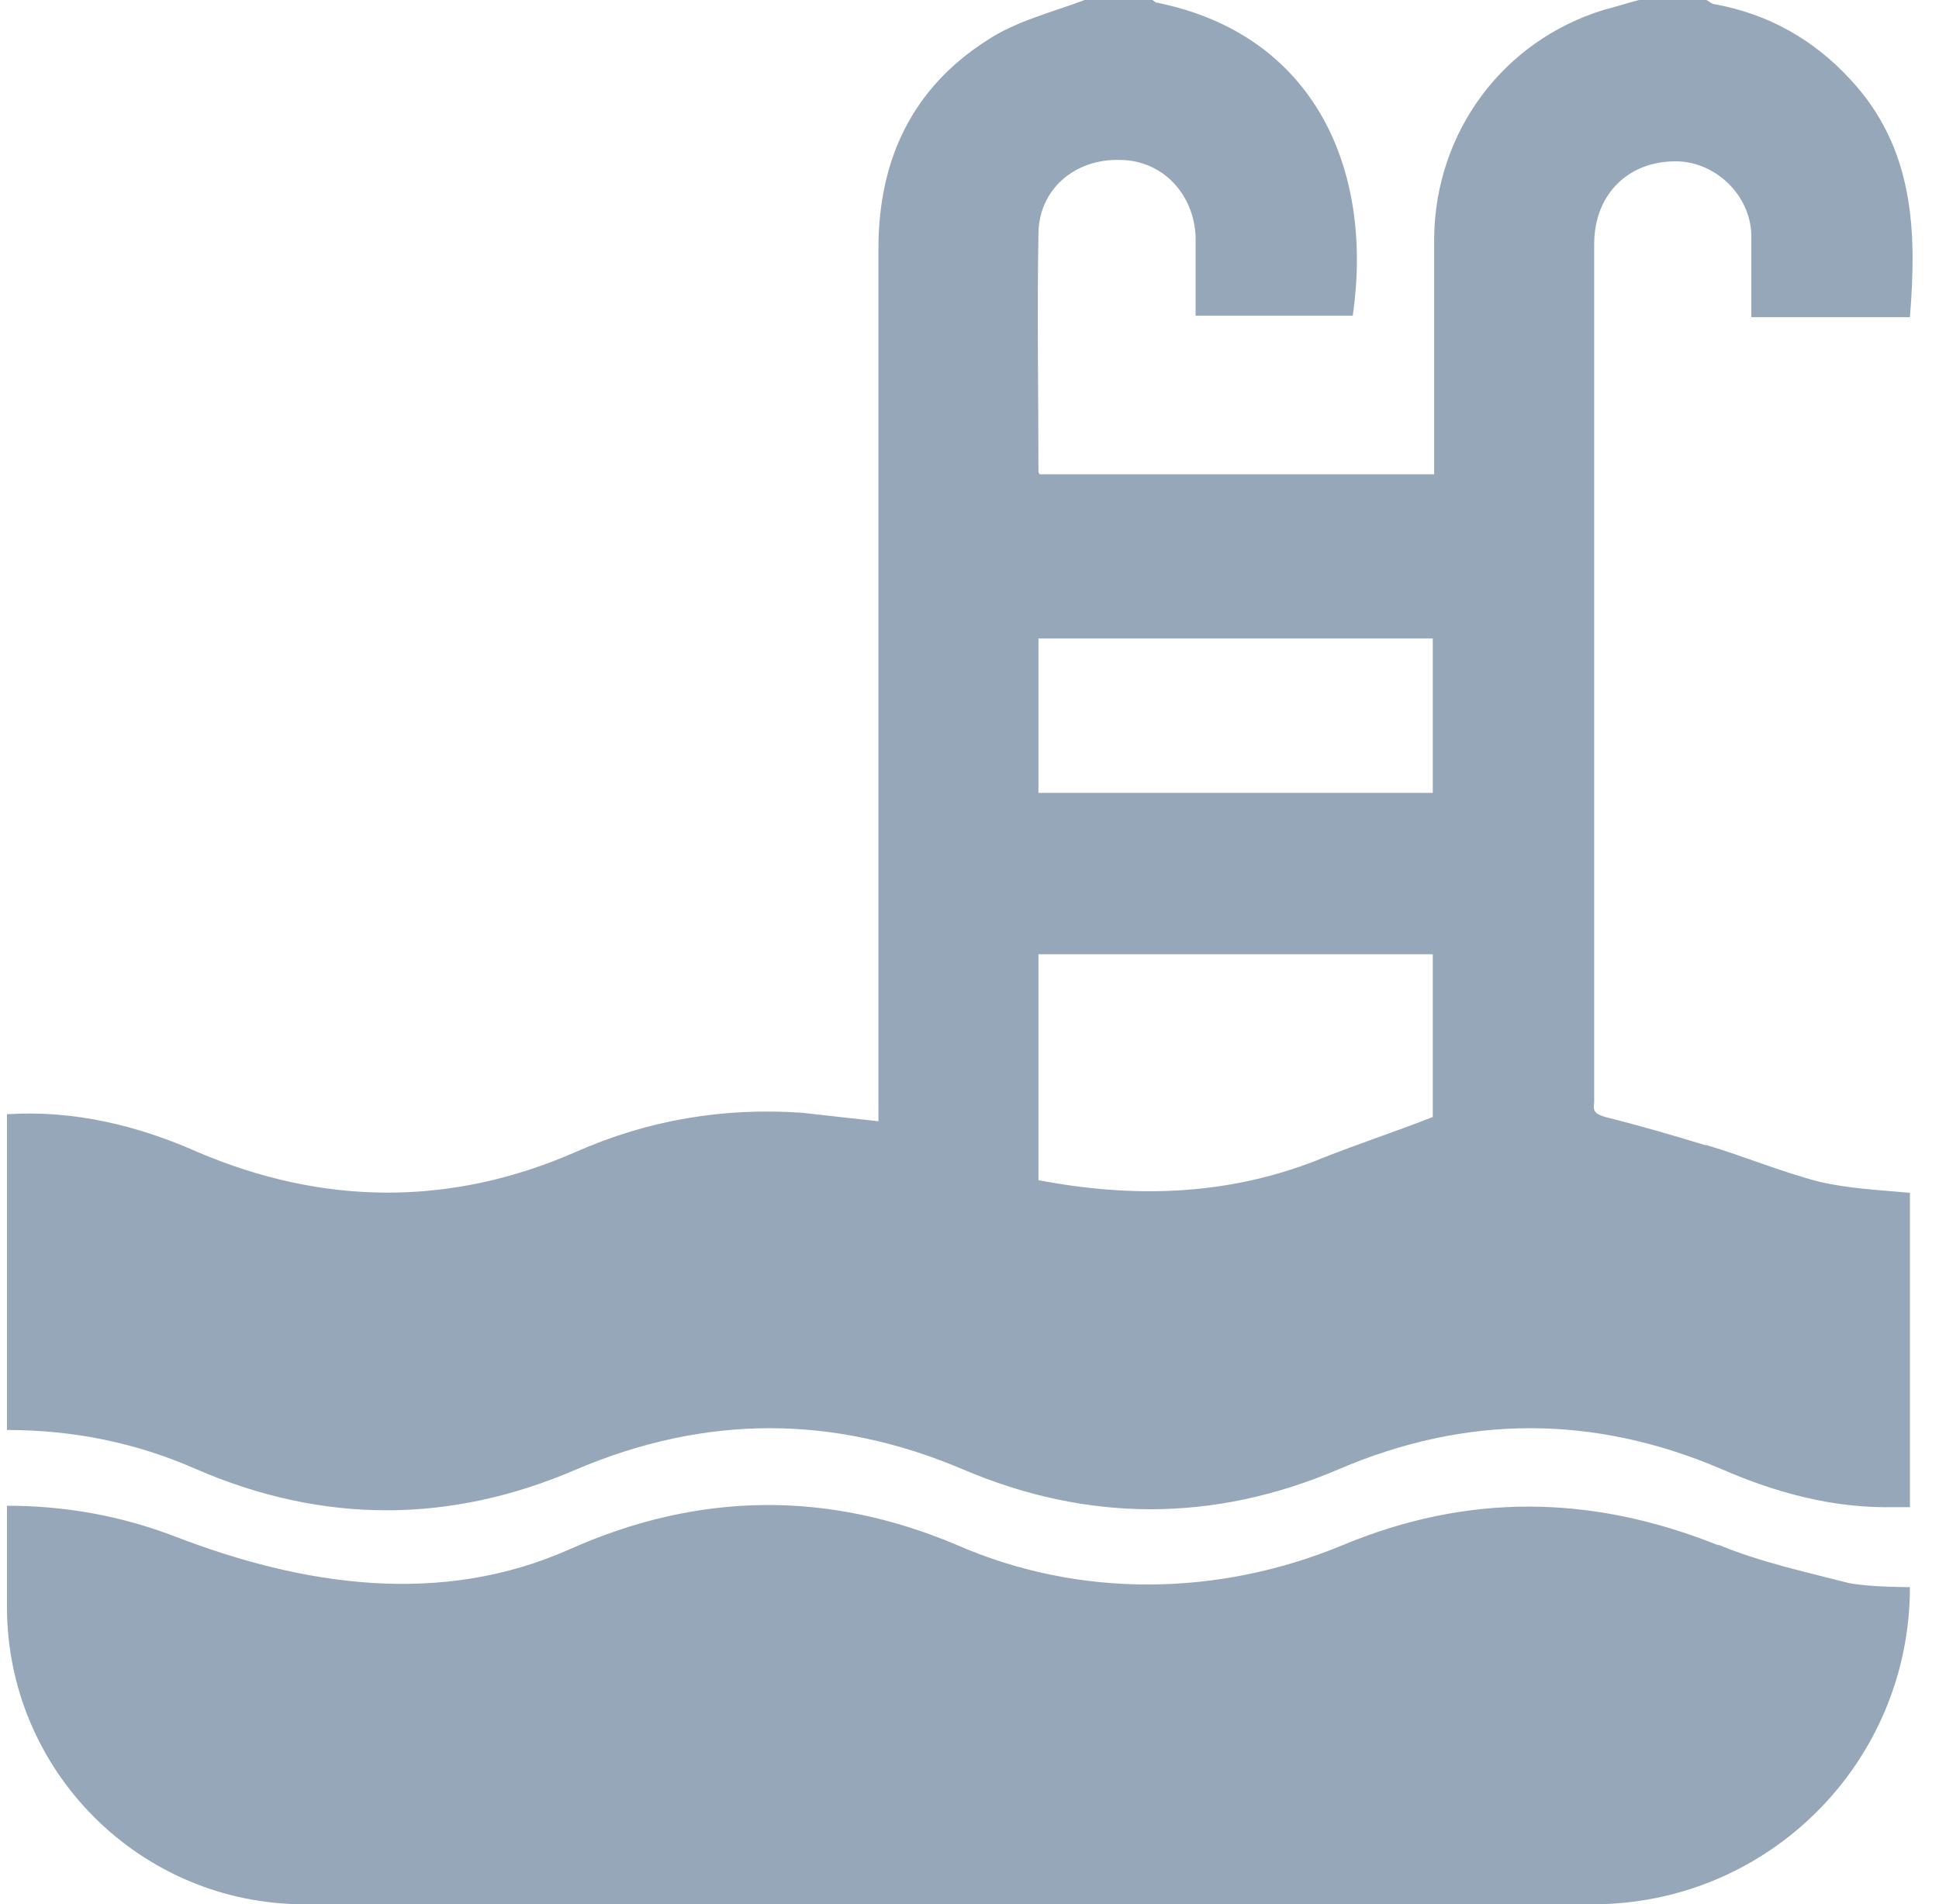
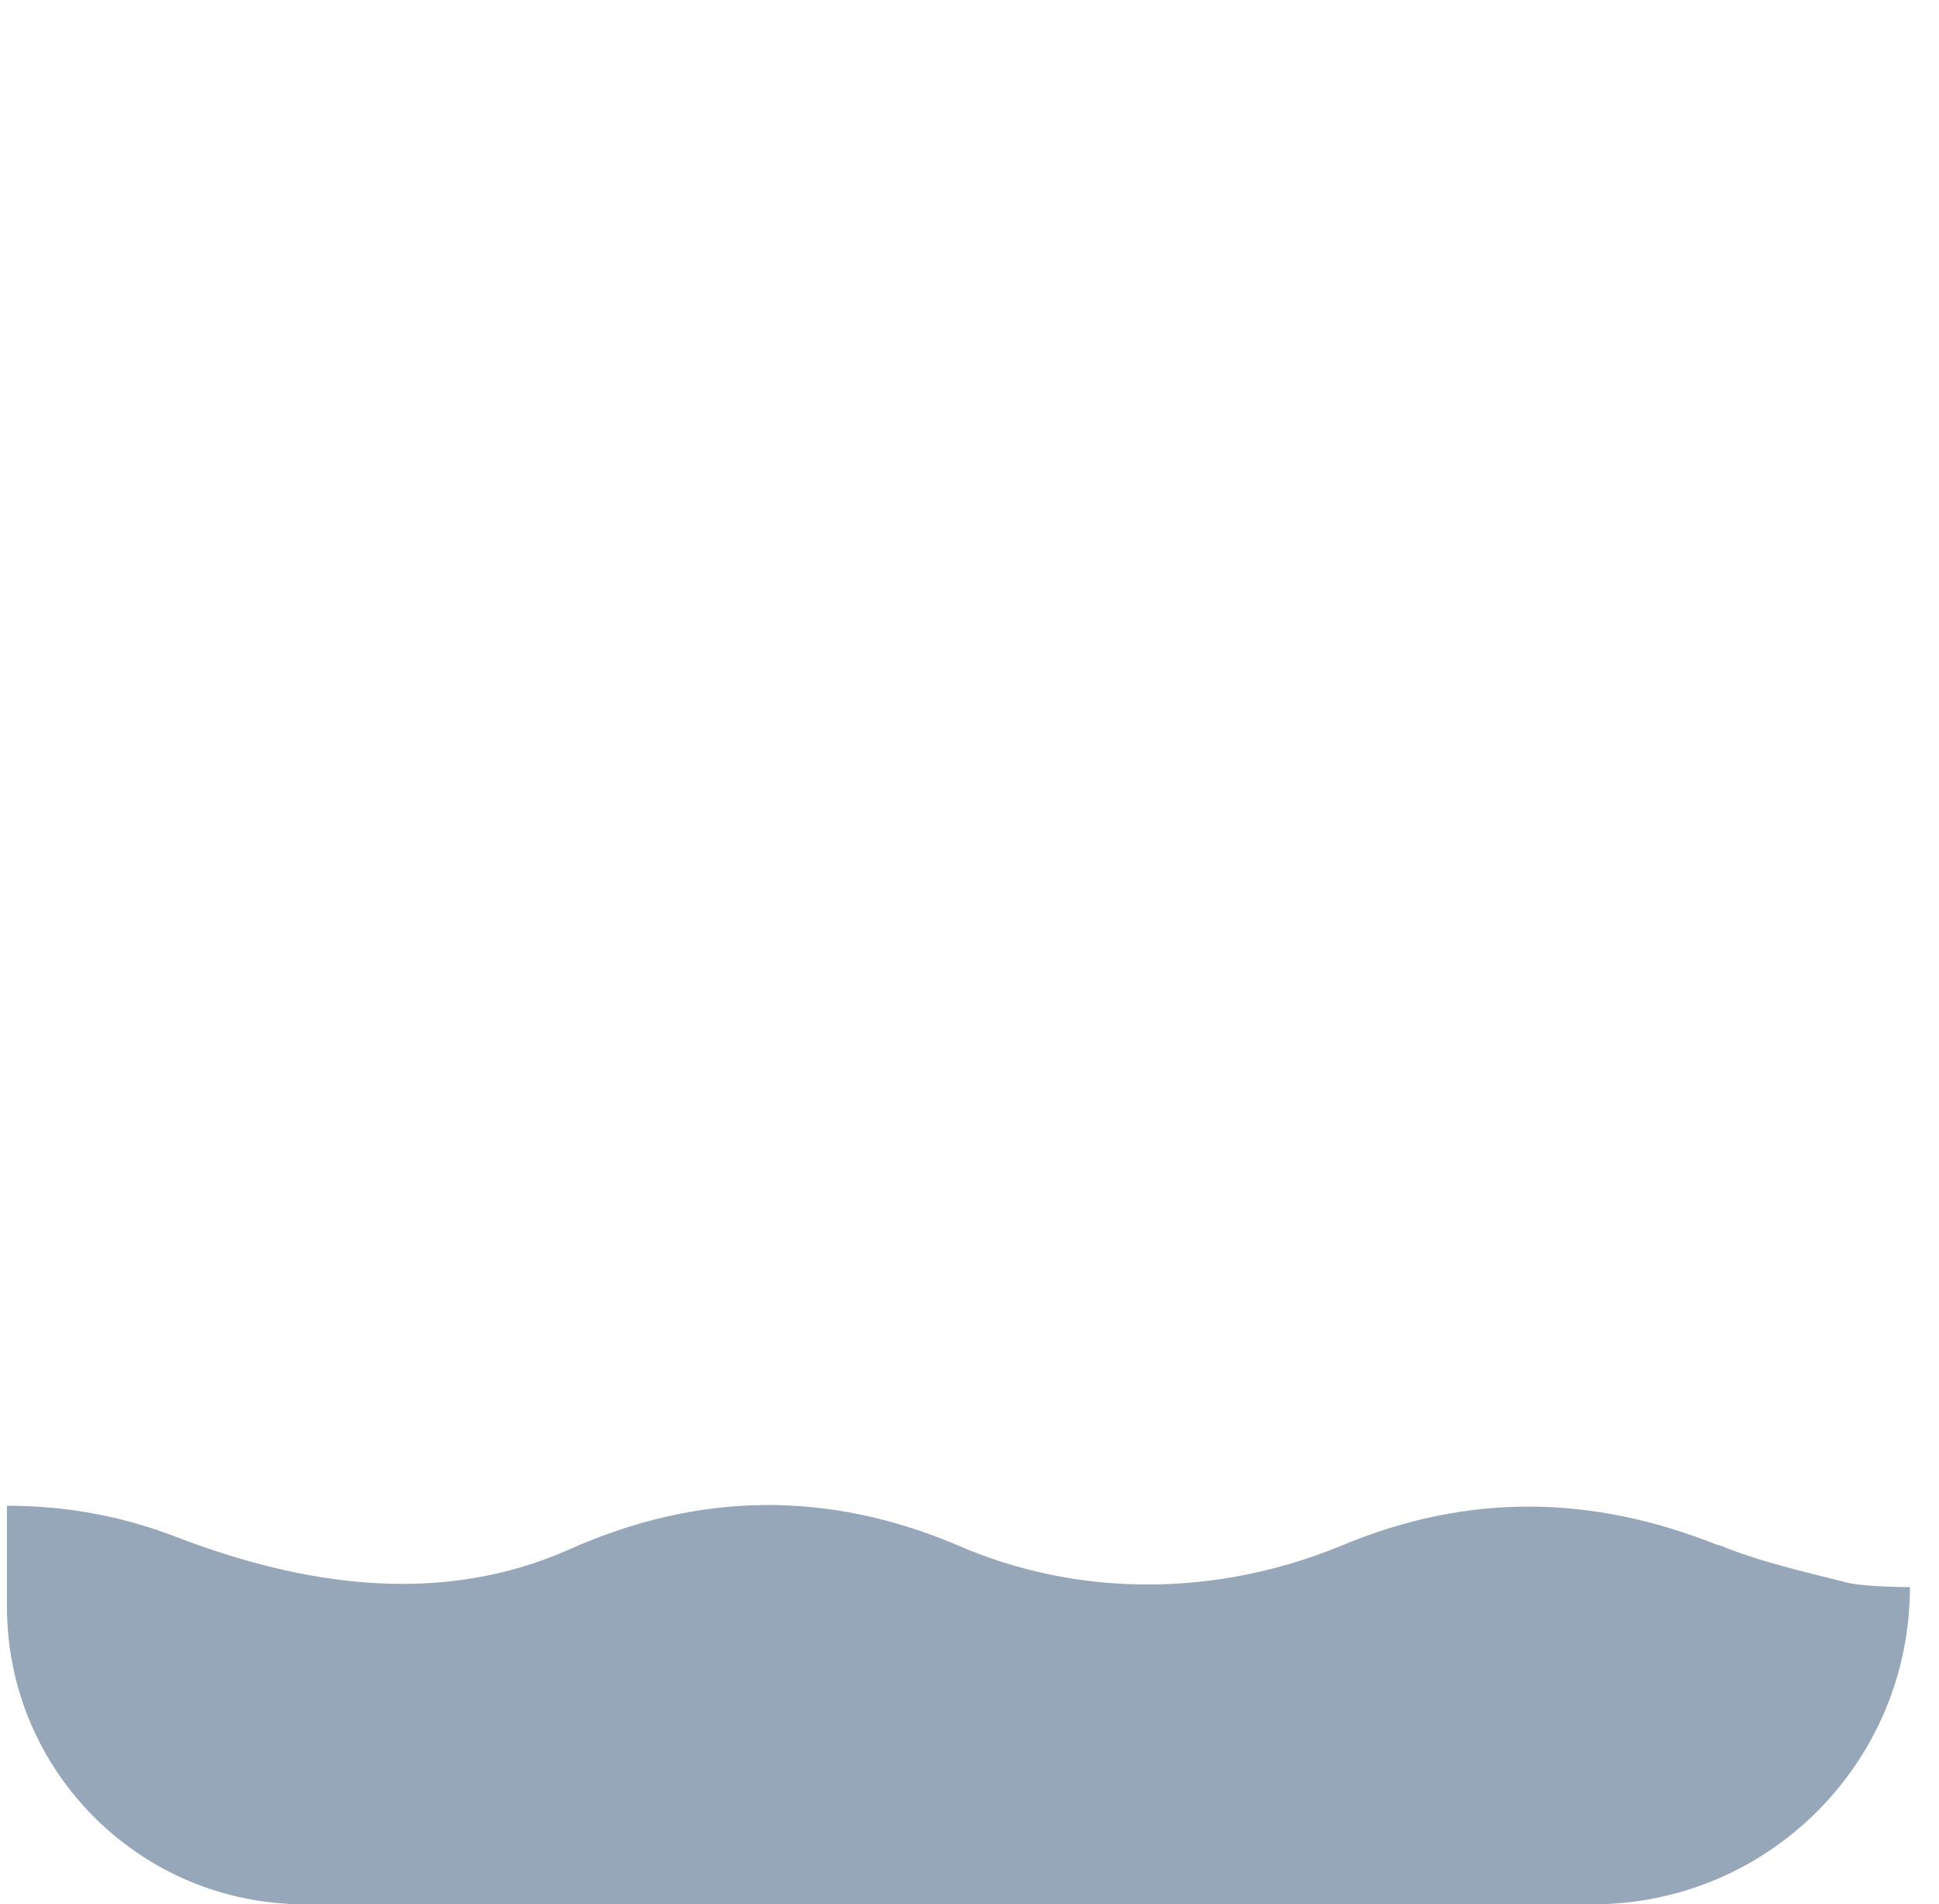
<svg xmlns="http://www.w3.org/2000/svg" width="56" height="55" viewBox="0 0 56 55" fill="none">
-   <path d="M49.243 33.073C48.31 32.789 47.338 32.505 46.365 32.262C46.081 32.181 46 32.1 46.041 31.857C46.041 31.654 46.041 31.452 46.041 31.249C46.041 23.183 46.041 15.118 46.041 7.052C46.041 5.593 47.054 4.62 48.473 4.661C49.567 4.702 50.54 5.634 50.58 6.769C50.58 7.539 50.58 8.349 50.58 9.16H55.16C55.363 6.647 55.282 4.256 53.417 2.27C52.364 1.135 51.066 0.405 49.526 0.122C49.445 0.122 49.364 0.041 49.283 0H47.338C47.014 0.081 46.649 0.203 46.325 0.284C43.406 1.175 41.461 3.81 41.42 6.85C41.42 9.119 41.42 11.389 41.42 13.699H30.031C30.031 13.699 29.991 13.659 29.991 13.618C29.991 11.349 29.95 9.038 29.991 6.769C29.991 5.472 31.044 4.58 32.341 4.62C33.557 4.62 34.489 5.593 34.53 6.85C34.53 7.579 34.53 8.349 34.53 9.119H39.069C39.678 4.904 37.975 1.013 33.436 0.081C33.355 0.081 33.314 0 33.274 0H31.328C30.355 0.365 29.342 0.608 28.491 1.175C26.343 2.553 25.37 4.62 25.37 7.174C25.37 15.321 25.37 23.467 25.37 31.654V32.384C24.6 32.303 23.911 32.222 23.181 32.141C20.912 31.979 18.723 32.343 16.616 33.276C13.008 34.856 9.32 34.816 5.713 33.276C3.97 32.505 2.146 32.06 0.201 32.181V41.301C2.106 41.301 3.929 41.665 5.672 42.435C9.32 44.016 13.008 44.016 16.656 42.435C20.385 40.855 24.073 40.855 27.802 42.435C31.409 43.976 35.057 43.976 38.664 42.435C42.352 40.855 46.041 40.855 49.729 42.435C51.31 43.124 52.971 43.57 54.714 43.53C54.836 43.53 54.998 43.53 55.16 43.53V34.451C54.269 34.37 53.377 34.329 52.526 34.127C51.431 33.843 50.377 33.397 49.283 33.073H49.243ZM41.38 32.262C40.245 32.708 39.11 33.073 38.016 33.519C35.422 34.532 32.747 34.613 29.991 34.086V27.561H41.38V32.262ZM41.38 22.9H29.991V18.441H41.38V22.9Z" fill="#96A7B9" />
  <path d="M49.608 44.624C45.96 43.165 42.393 43.124 38.786 44.624C35.179 46.124 31.166 46.164 27.64 44.624C23.911 43.044 20.182 43.084 16.453 44.746C12.725 46.407 8.753 45.8 5.064 44.381C3.484 43.773 1.862 43.489 0.201 43.489V46.407C0.201 51.15 4.051 55 8.793 55H46C51.067 55 55.16 50.906 55.16 45.84C55.16 45.84 53.944 45.84 53.377 45.718C52.12 45.394 50.823 45.111 49.648 44.624H49.608Z" fill="#96A7B9" />
</svg>